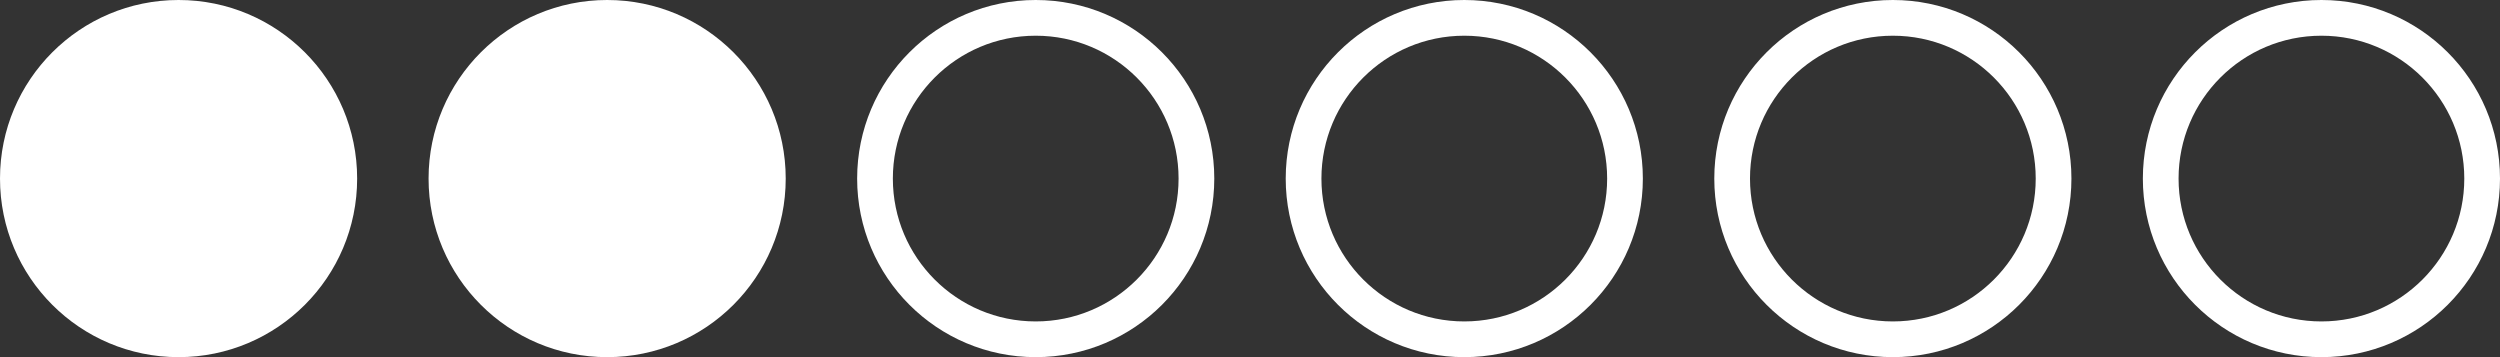
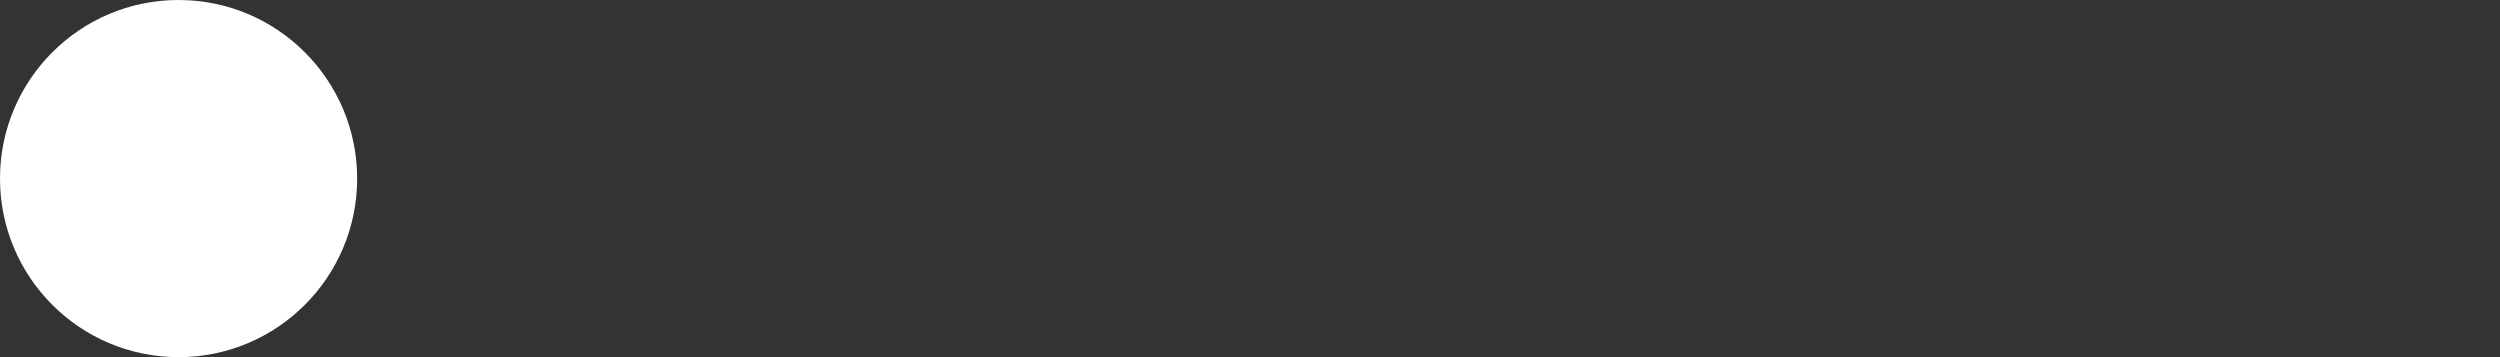
<svg xmlns="http://www.w3.org/2000/svg" width="70" height="10" viewBox="0 0 70 10" fill="none">
  <rect x="0" y="0" width="70" height="10" fill="#333333" stroke="none" />
  <circle cx="5" cy="5" r="5" fill="white" />
-   <circle cx="17" cy="5" r="5" fill="white" />
-   <circle cx="29" cy="5" r="4.5" stroke="white" />
-   <circle cx="53" cy="5" r="4.5" stroke="white" />
-   <circle cx="41" cy="5" r="4.5" stroke="white" />
-   <circle cx="65" cy="5" r="4.5" stroke="white" />
</svg>